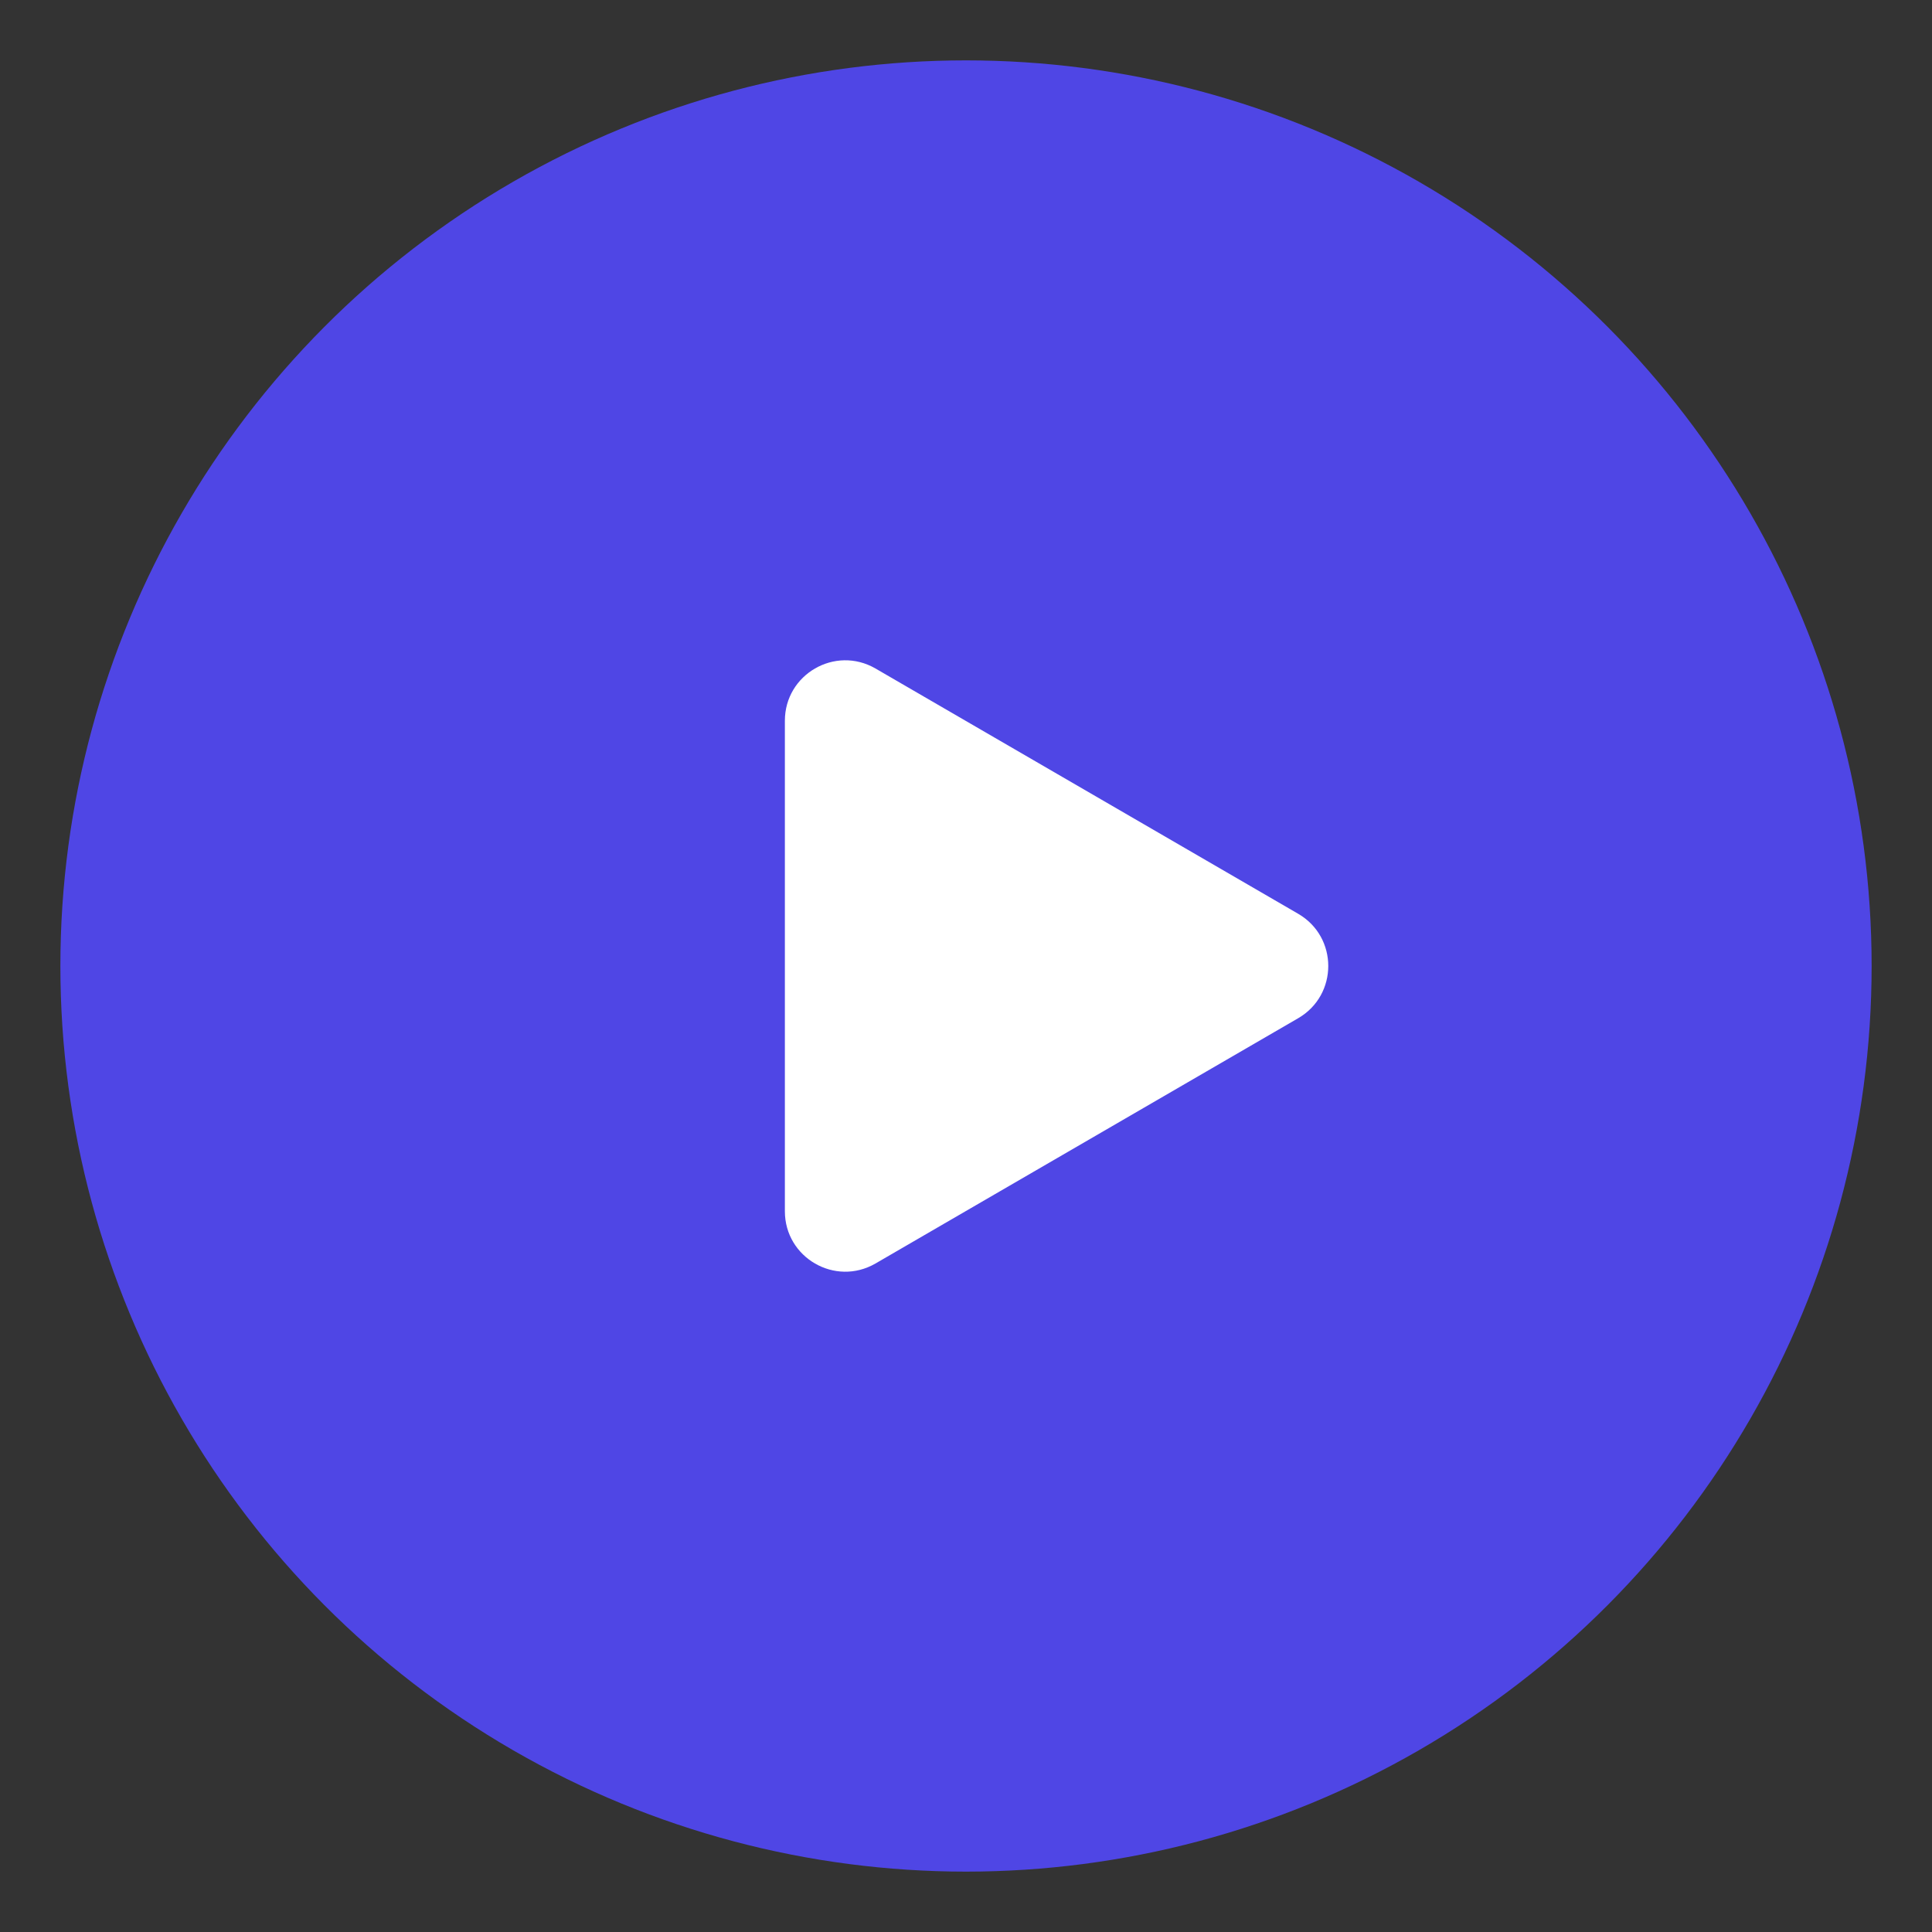
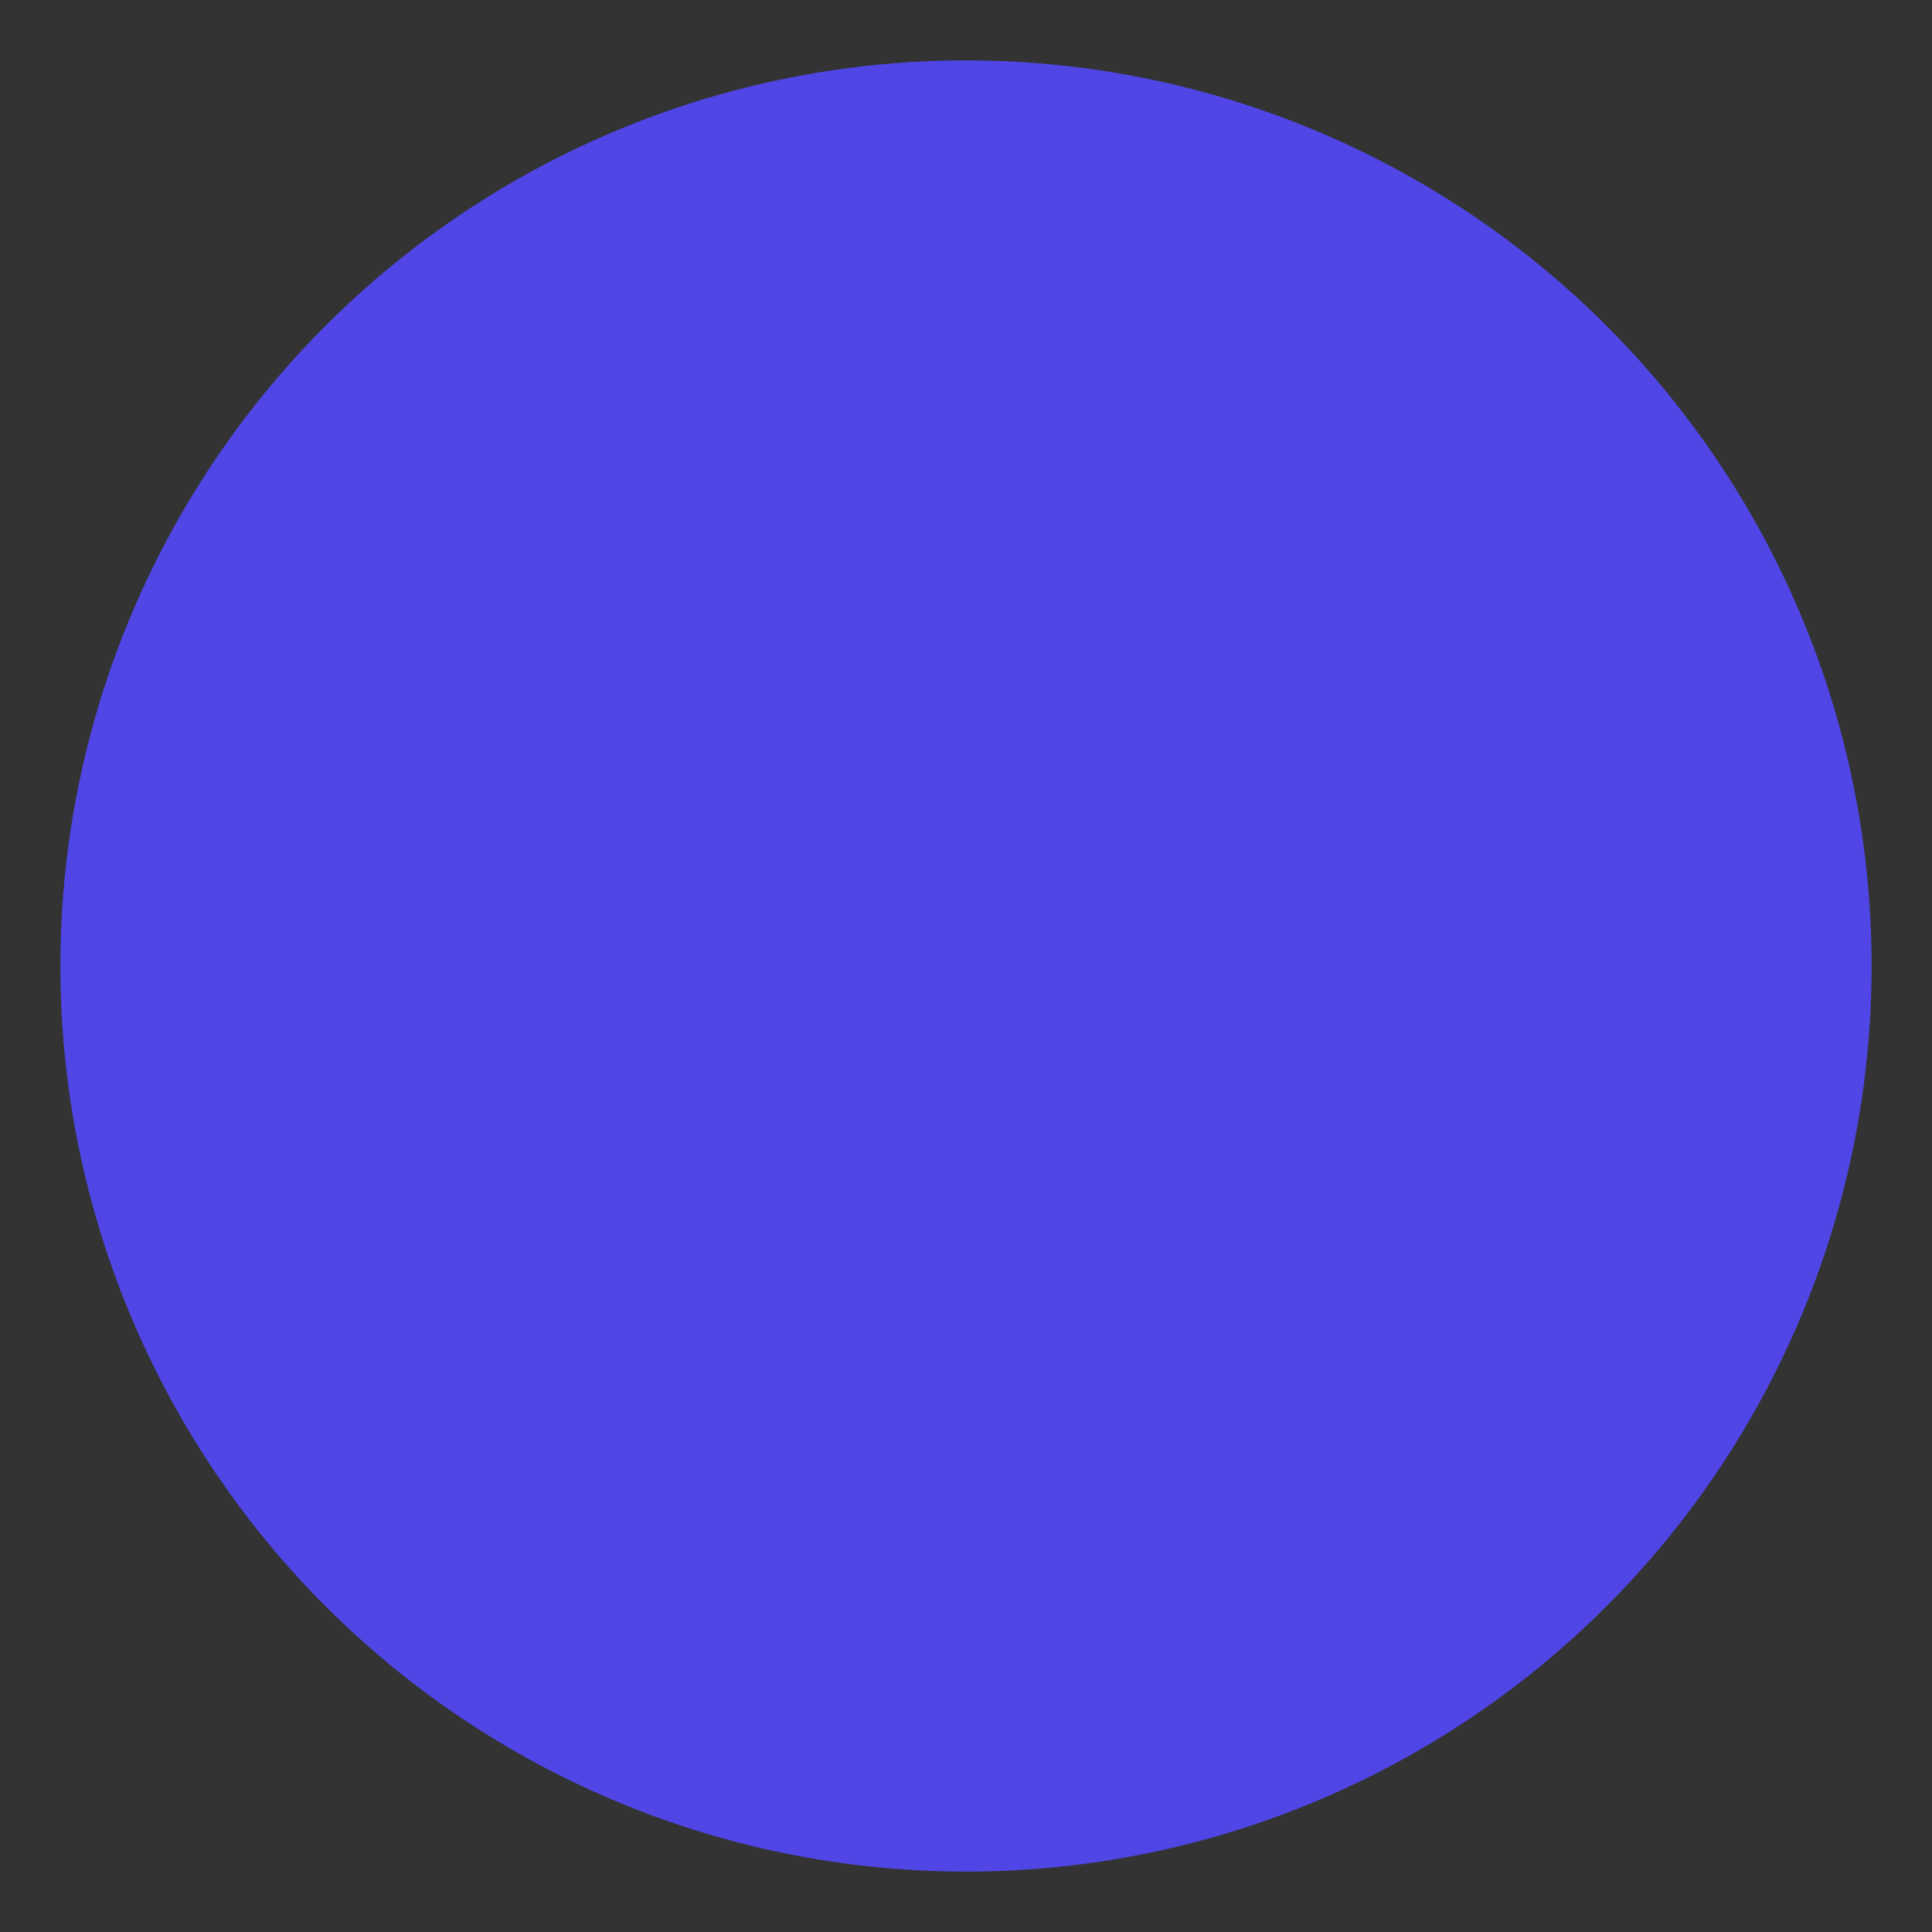
<svg xmlns="http://www.w3.org/2000/svg" width="32" height="32" viewBox="0 0 32 32" fill="none">
  <rect x="0" y="0" width="32" height="32" fill="#333333" stroke="none" />
  <circle cx="16" cy="16" r="15" fill="#4F46E5" shape-rendering="geometricPrecision" />
-   <path d="M21.5 15.134C22.167 15.519 22.167 16.481 21.5 16.866L14.5 20.928C13.833 21.313 13 20.832 13 20.062L13 11.938C13 11.168 13.833 10.687 14.5 11.072L21.5 15.134Z" fill="white" shape-rendering="geometricPrecision" />
</svg>